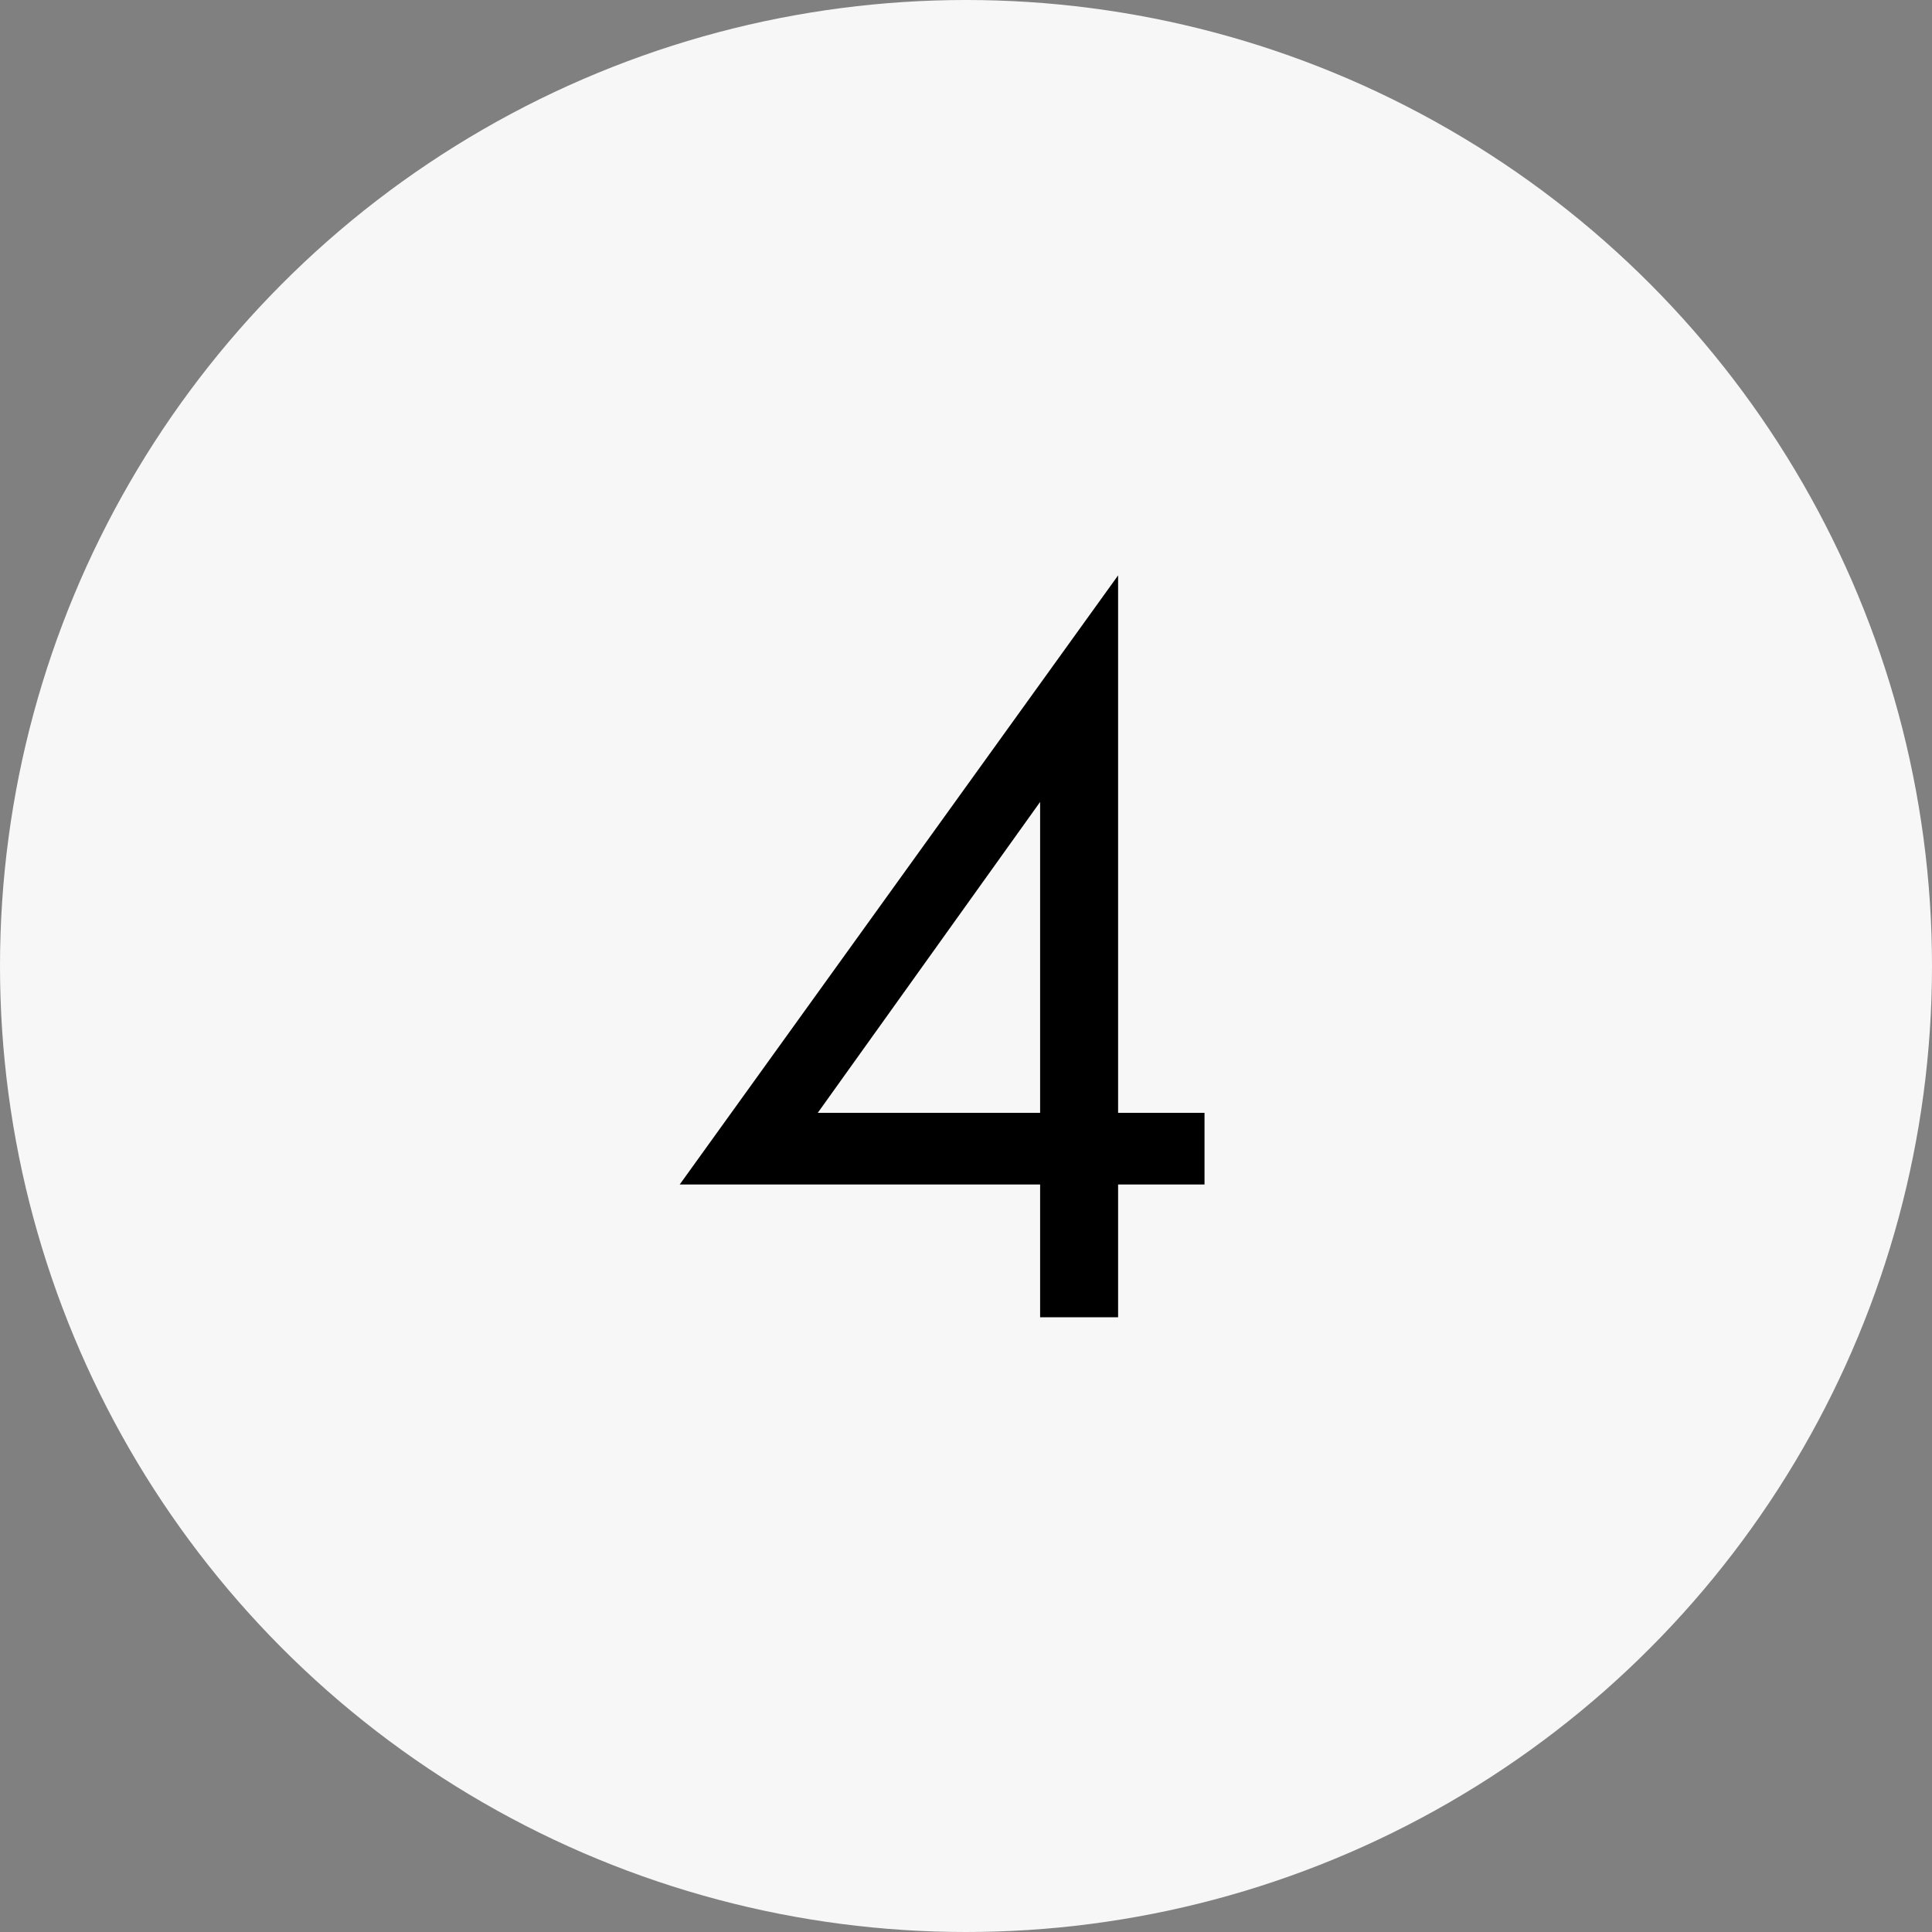
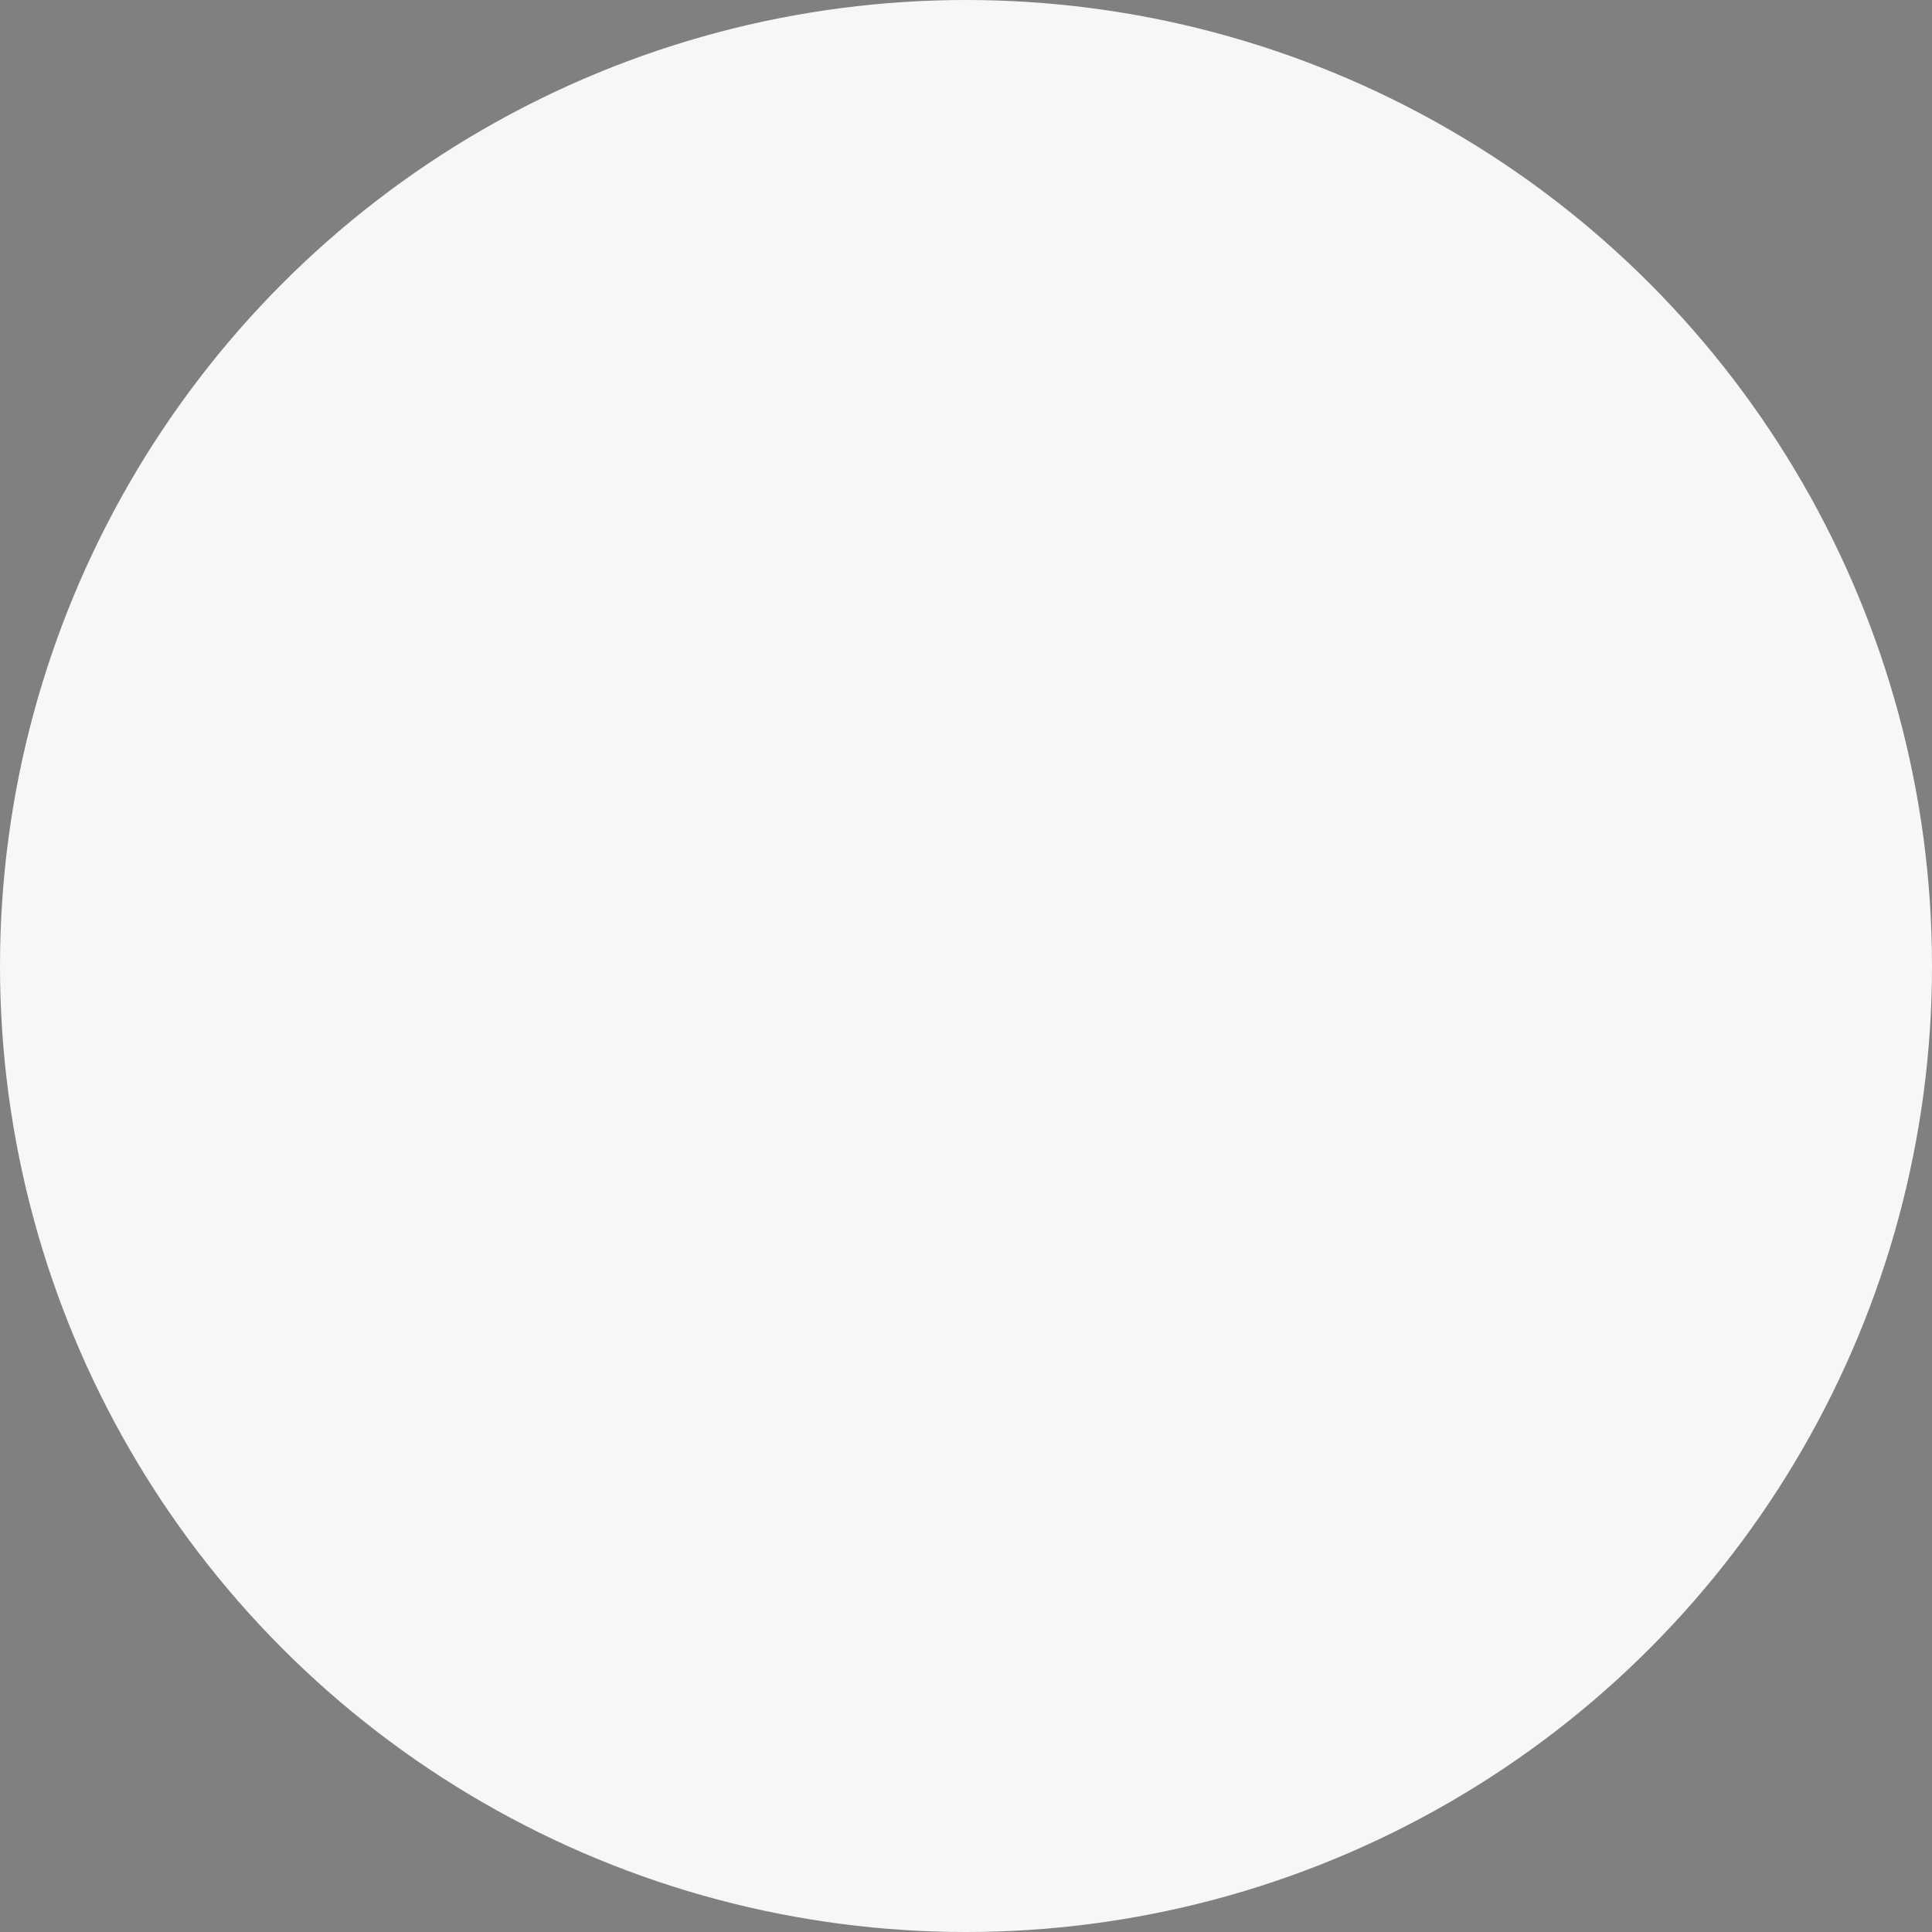
<svg xmlns="http://www.w3.org/2000/svg" width="44" height="44" viewBox="0 0 44 44" fill="none">
  <rect x="0" y="0" width="44" height="44" fill="#808080" stroke="none" />
  <circle cx="22" cy="22" r="22" fill="#F8F7F8" />
-   <path d="M25.464 13.104V25.344H27.432V26.976H25.464V30H23.688V26.976H15.48L25.464 13.104ZM18.624 25.344H23.688V18.264L18.624 25.344Z" fill="black" />
</svg>